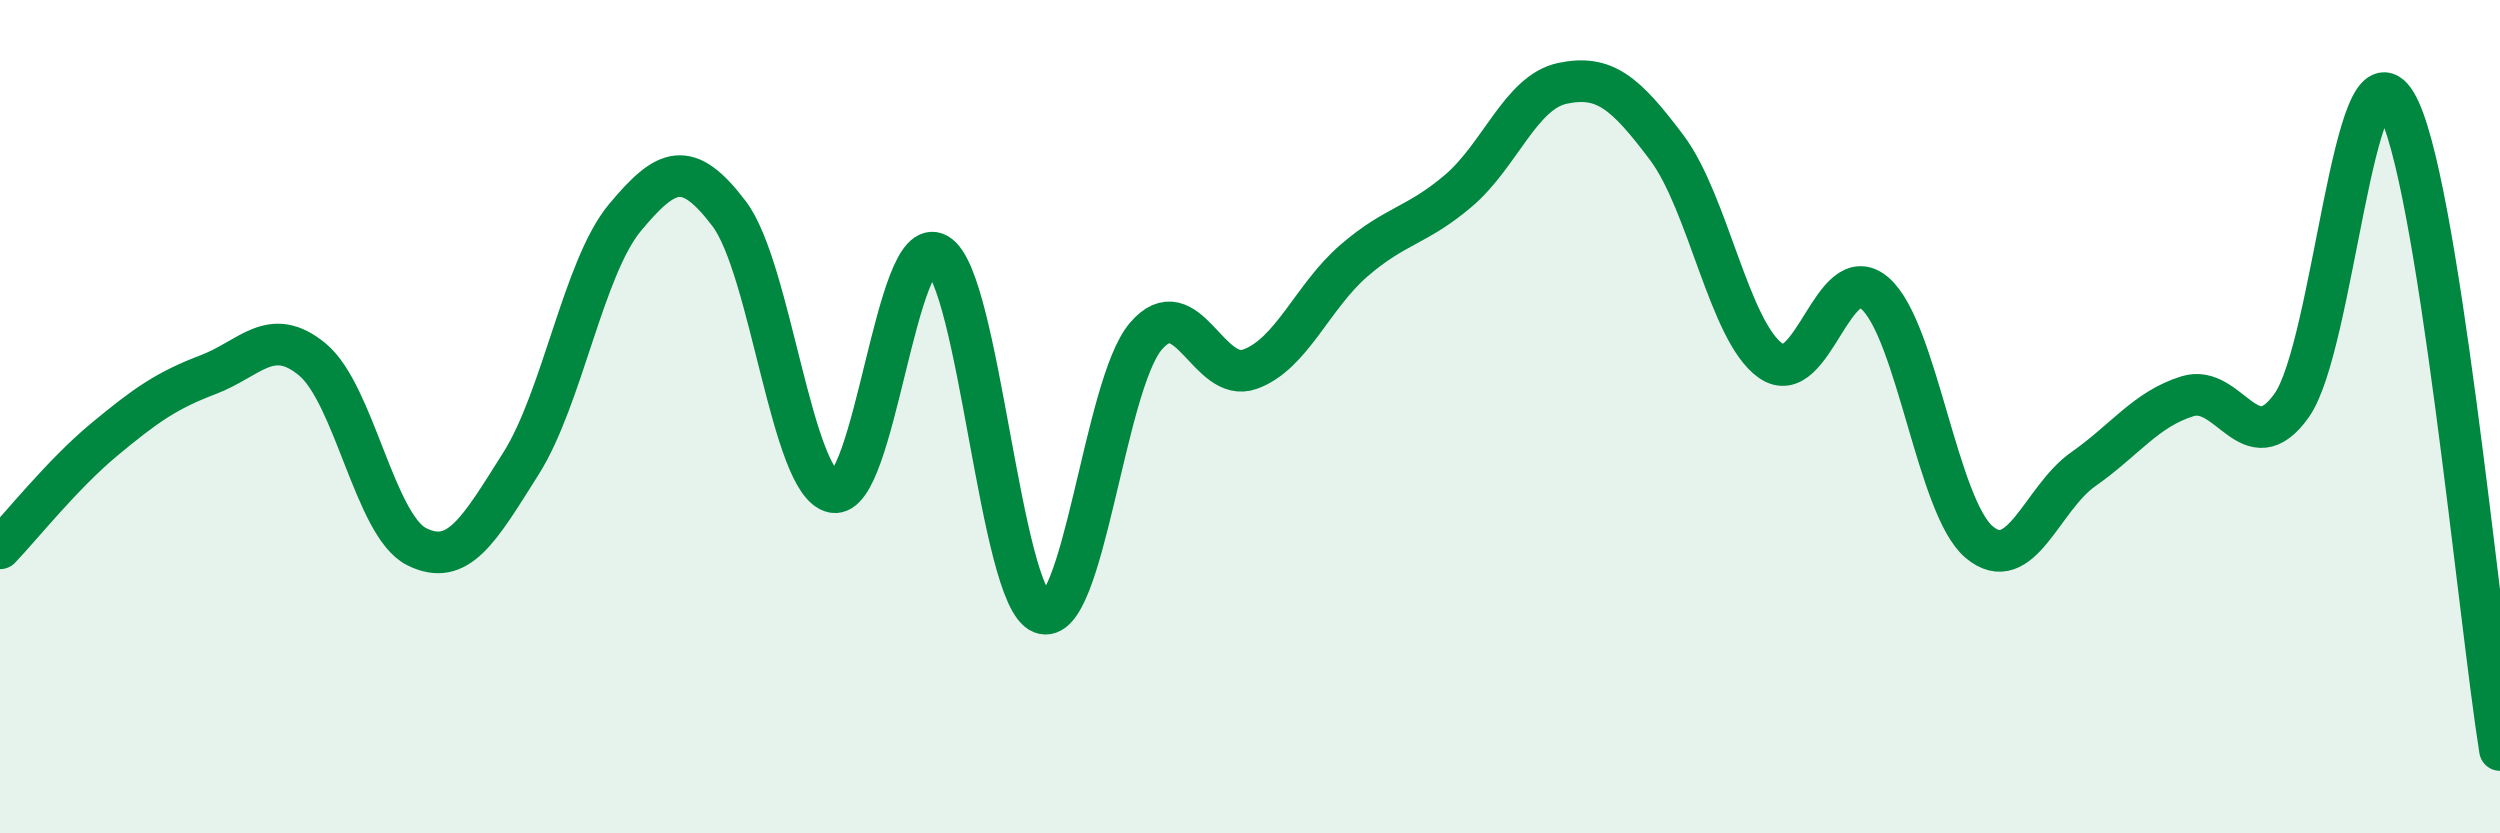
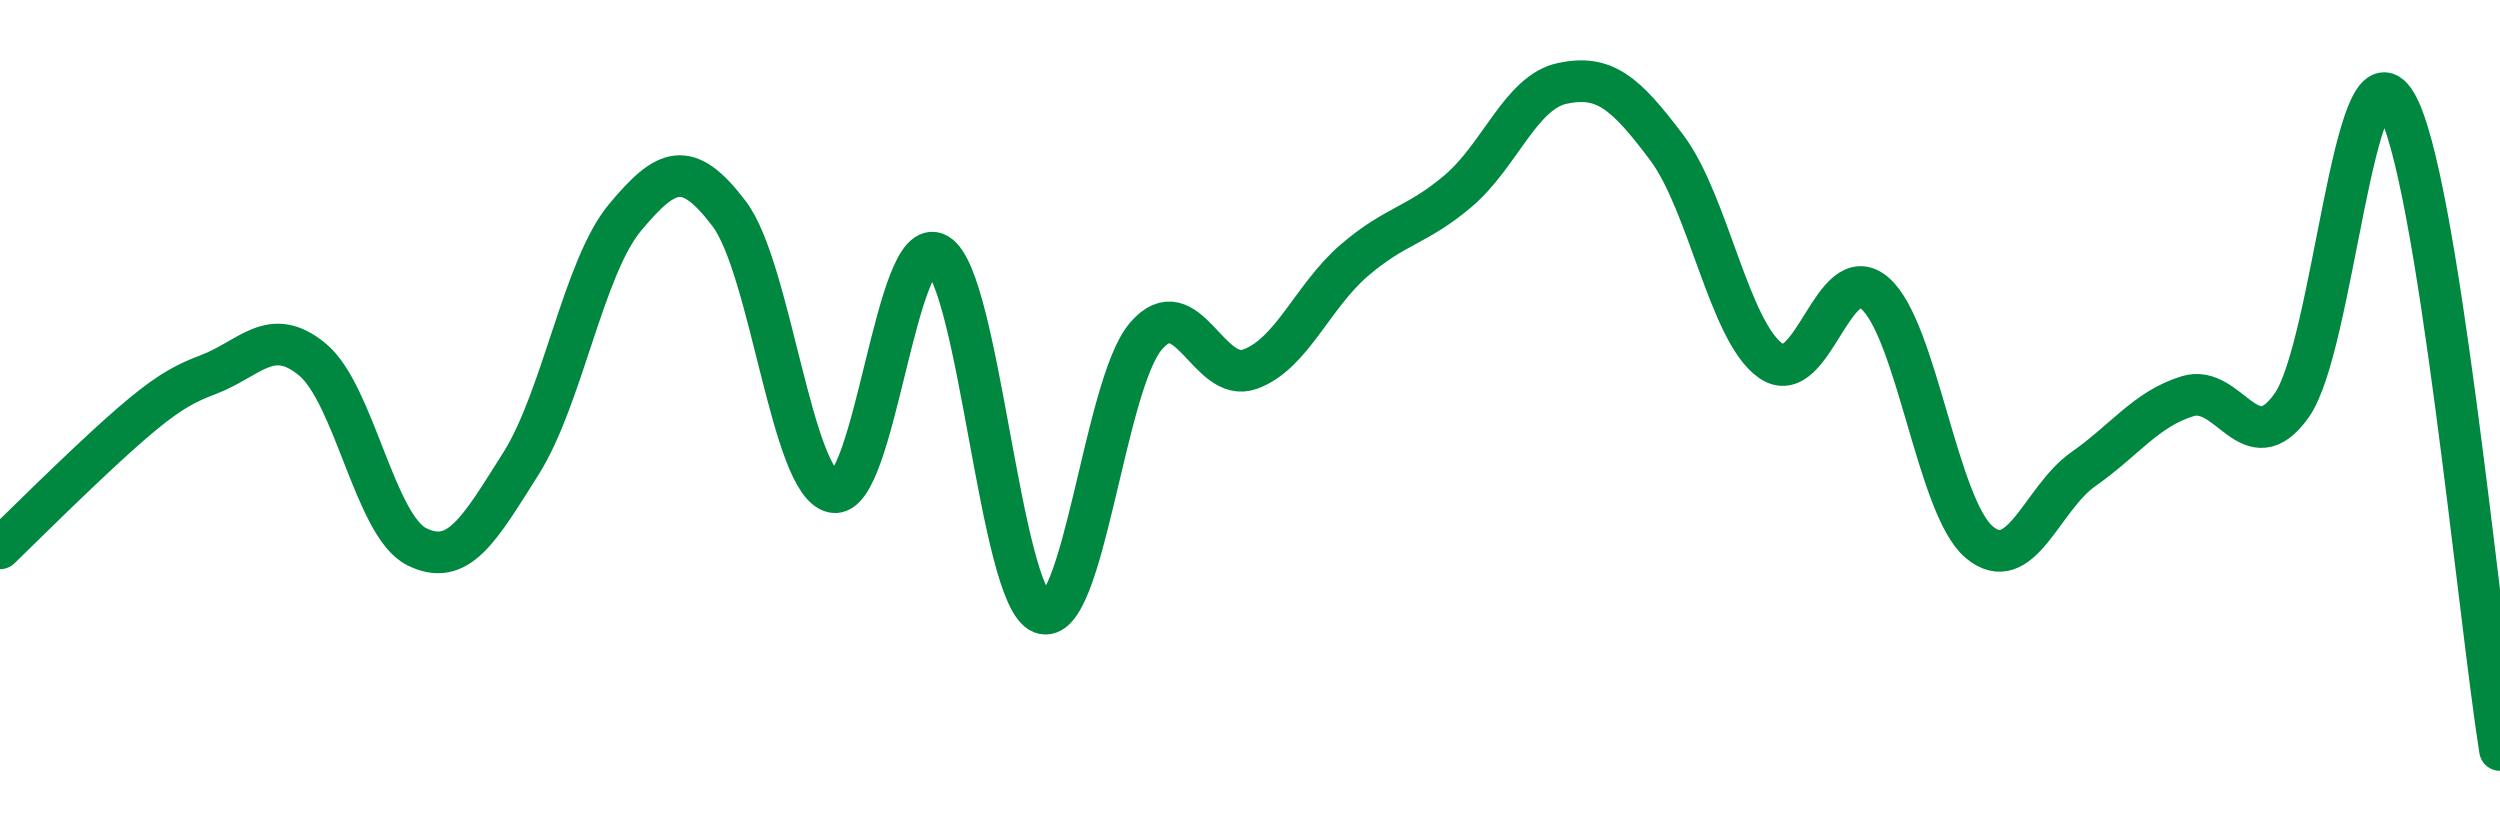
<svg xmlns="http://www.w3.org/2000/svg" width="60" height="20" viewBox="0 0 60 20">
-   <path d="M 0,13.16 C 0.5,12.64 1.5,11.38 2.5,10.55 C 3.5,9.72 4,9.37 5,8.99 C 6,8.61 6.5,7.8 7.5,8.63 C 8.5,9.46 9,12.62 10,13.12 C 11,13.62 11.5,12.71 12.5,11.13 C 13.5,9.55 14,6.42 15,5.22 C 16,4.02 16.5,3.81 17.5,5.13 C 18.5,6.45 19,11.62 20,11.81 C 21,12 21.5,5.52 22.5,6.1 C 23.5,6.68 24,14.32 25,14.71 C 26,15.1 26.5,9.24 27.5,8.07 C 28.5,6.9 29,9.22 30,8.86 C 31,8.5 31.5,7.11 32.5,6.25 C 33.5,5.39 34,5.43 35,4.58 C 36,3.73 36.5,2.21 37.5,2 C 38.5,1.79 39,2.21 40,3.54 C 41,4.87 41.5,7.96 42.5,8.66 C 43.5,9.36 44,6.17 45,7.04 C 46,7.91 46.5,12.17 47.5,13.01 C 48.5,13.85 49,11.96 50,11.26 C 51,10.56 51.5,9.82 52.5,9.51 C 53.5,9.2 54,11.14 55,9.73 C 56,8.32 56.5,0.82 57.5,2.47 C 58.5,4.12 59.5,14.89 60,18L60 20L0 20Z" fill="#008740" opacity="0.1" stroke-linecap="round" stroke-linejoin="round" />
-   <path d="M 0,13.16 C 0.5,12.64 1.5,11.38 2.5,10.55 C 3.5,9.72 4,9.37 5,8.99 C 6,8.61 6.5,7.8 7.5,8.63 C 8.5,9.46 9,12.62 10,13.12 C 11,13.62 11.5,12.71 12.5,11.13 C 13.5,9.55 14,6.42 15,5.22 C 16,4.02 16.5,3.81 17.5,5.13 C 18.5,6.45 19,11.62 20,11.81 C 21,12 21.5,5.52 22.5,6.1 C 23.5,6.68 24,14.32 25,14.71 C 26,15.1 26.5,9.24 27.5,8.07 C 28.5,6.9 29,9.22 30,8.86 C 31,8.5 31.5,7.11 32.5,6.25 C 33.5,5.39 34,5.43 35,4.58 C 36,3.73 36.5,2.21 37.5,2 C 38.5,1.79 39,2.21 40,3.54 C 41,4.87 41.5,7.96 42.5,8.66 C 43.5,9.36 44,6.17 45,7.04 C 46,7.91 46.5,12.17 47.5,13.01 C 48.5,13.85 49,11.96 50,11.26 C 51,10.56 51.5,9.82 52.5,9.51 C 53.5,9.2 54,11.14 55,9.73 C 56,8.32 56.5,0.82 57.5,2.47 C 58.5,4.12 59.5,14.89 60,18" stroke="#008740" stroke-width="1" fill="none" stroke-linecap="round" stroke-linejoin="round" />
+   <path d="M 0,13.16 C 3.5,9.72 4,9.37 5,8.99 C 6,8.61 6.5,7.8 7.5,8.63 C 8.5,9.46 9,12.62 10,13.12 C 11,13.62 11.5,12.71 12.5,11.13 C 13.5,9.55 14,6.42 15,5.22 C 16,4.02 16.5,3.81 17.5,5.13 C 18.5,6.45 19,11.62 20,11.81 C 21,12 21.5,5.52 22.5,6.1 C 23.5,6.68 24,14.32 25,14.71 C 26,15.1 26.5,9.24 27.5,8.07 C 28.5,6.9 29,9.22 30,8.86 C 31,8.5 31.5,7.11 32.5,6.25 C 33.5,5.39 34,5.43 35,4.58 C 36,3.73 36.5,2.21 37.5,2 C 38.5,1.79 39,2.21 40,3.54 C 41,4.87 41.5,7.96 42.5,8.66 C 43.5,9.36 44,6.17 45,7.04 C 46,7.91 46.5,12.17 47.5,13.01 C 48.5,13.85 49,11.96 50,11.26 C 51,10.56 51.5,9.82 52.5,9.51 C 53.5,9.2 54,11.14 55,9.73 C 56,8.32 56.5,0.82 57.5,2.47 C 58.5,4.12 59.5,14.89 60,18" stroke="#008740" stroke-width="1" fill="none" stroke-linecap="round" stroke-linejoin="round" />
</svg>